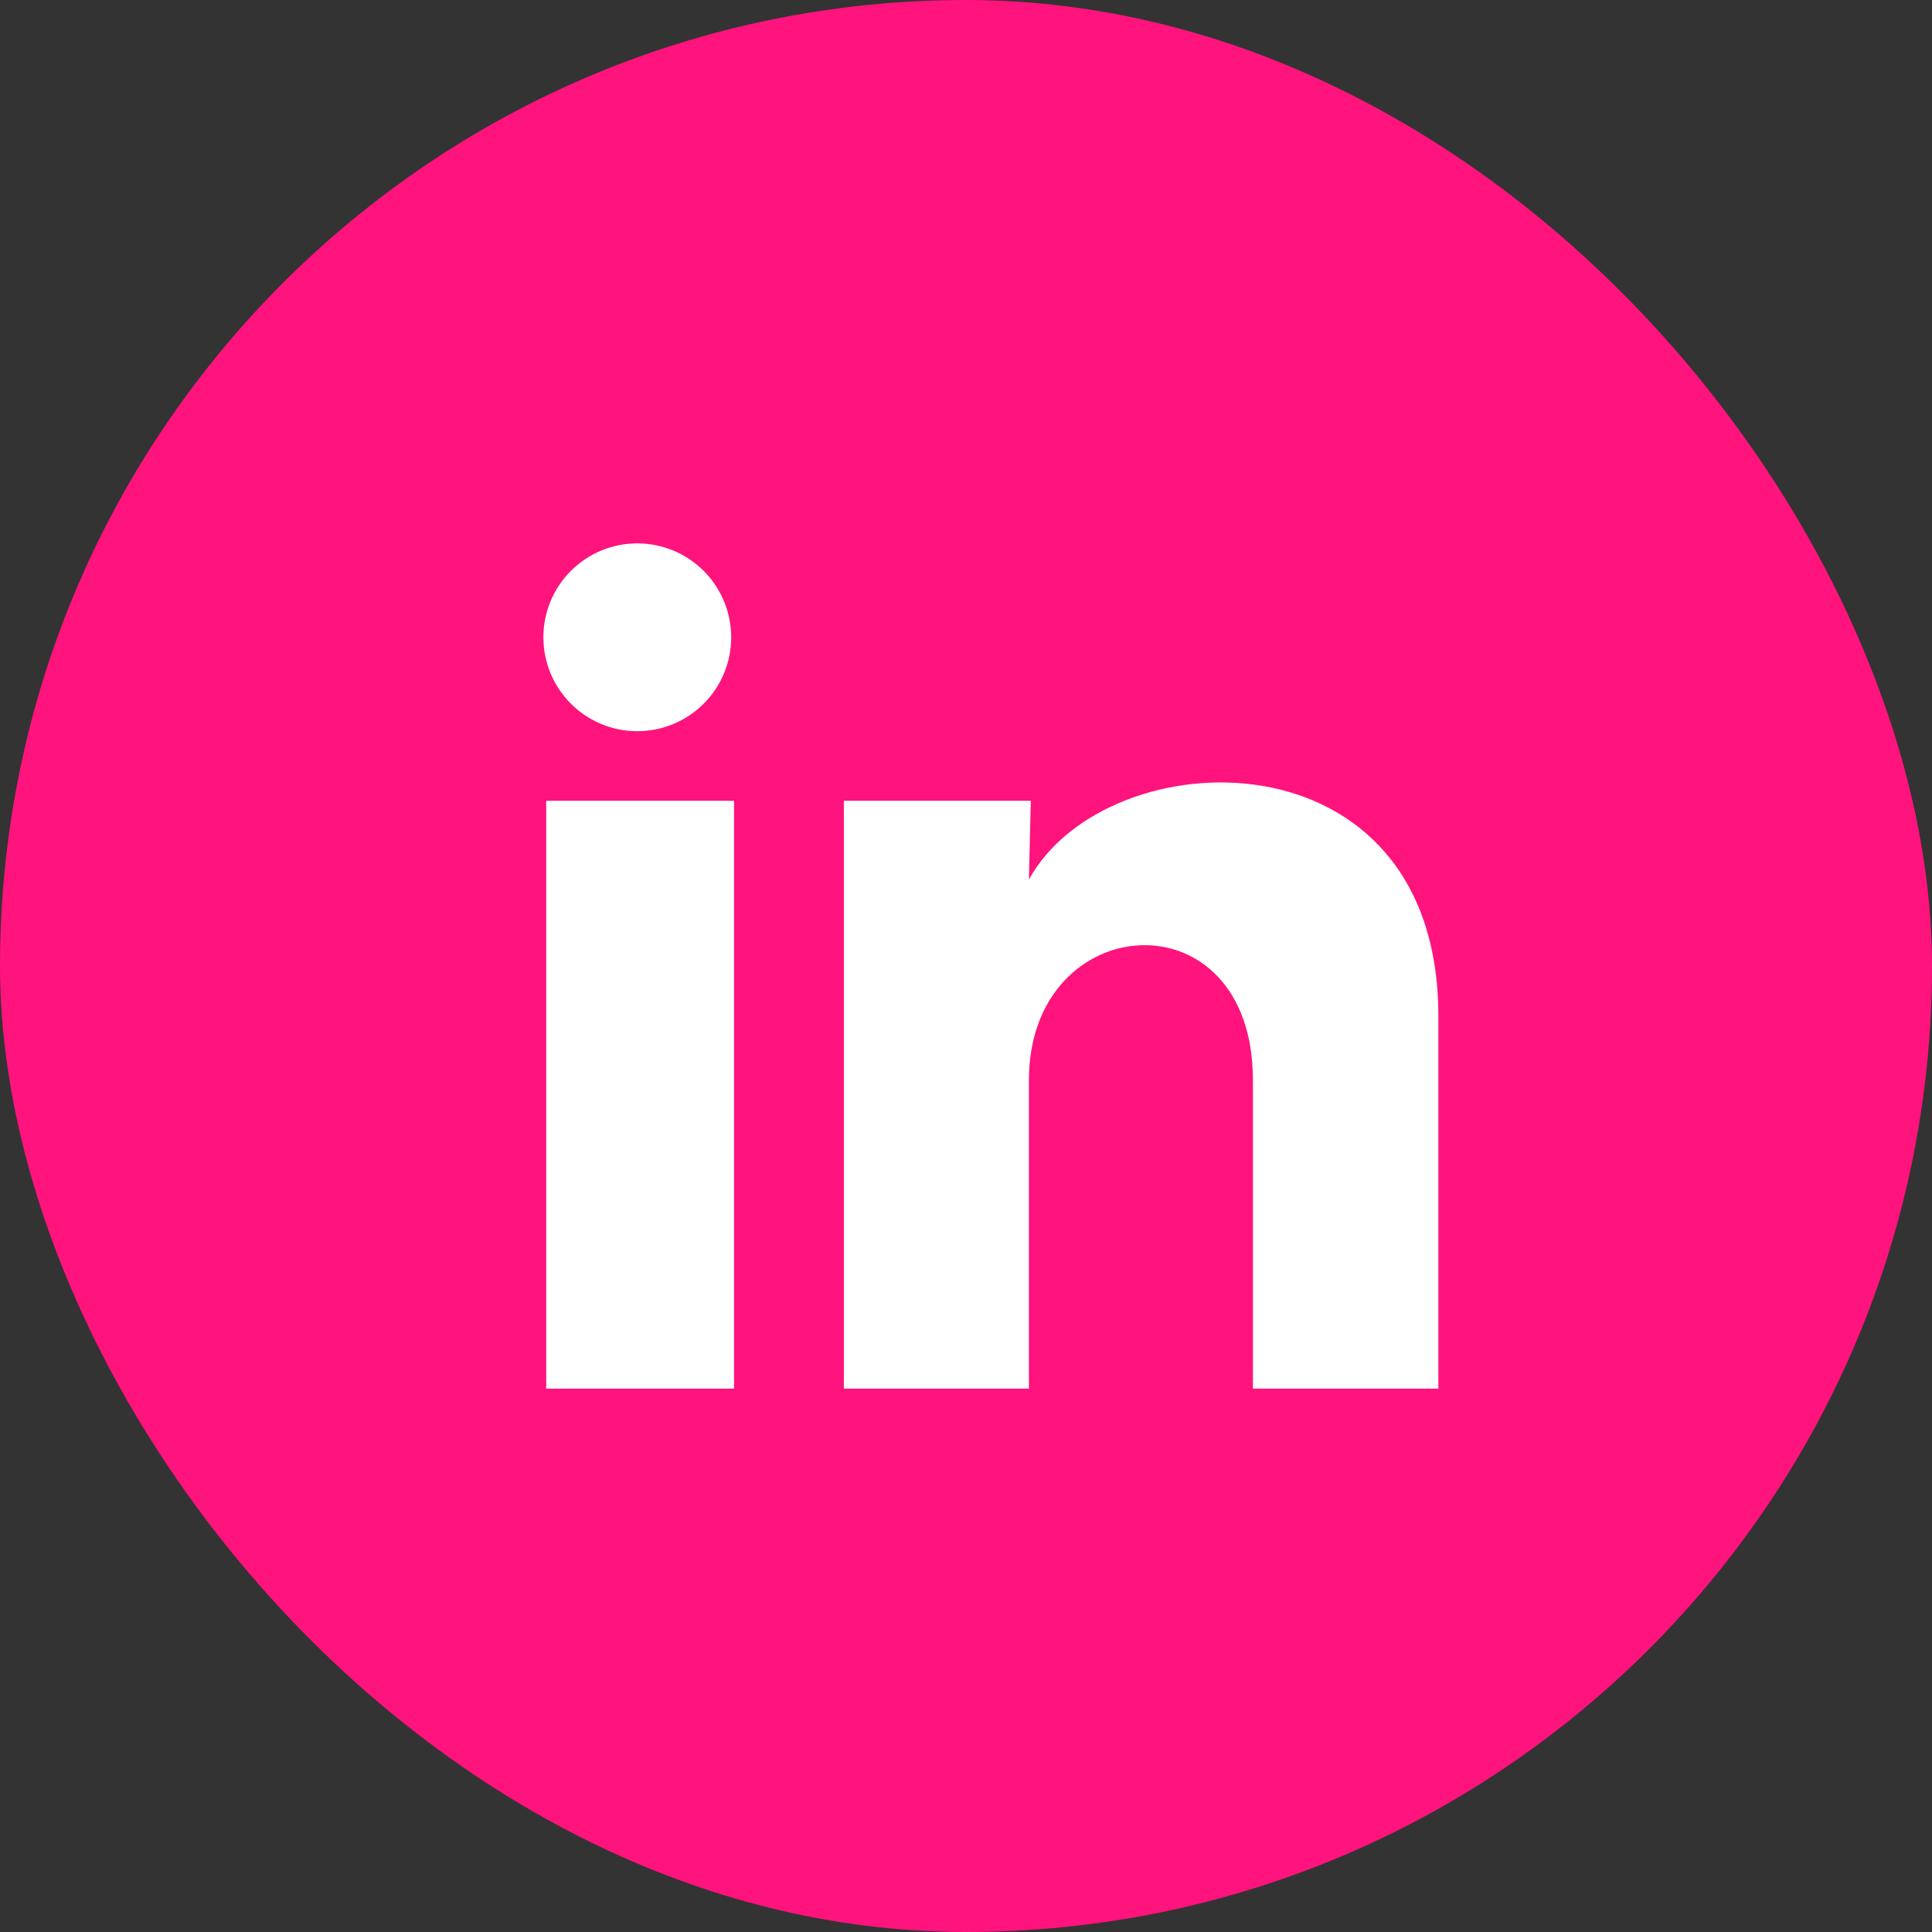
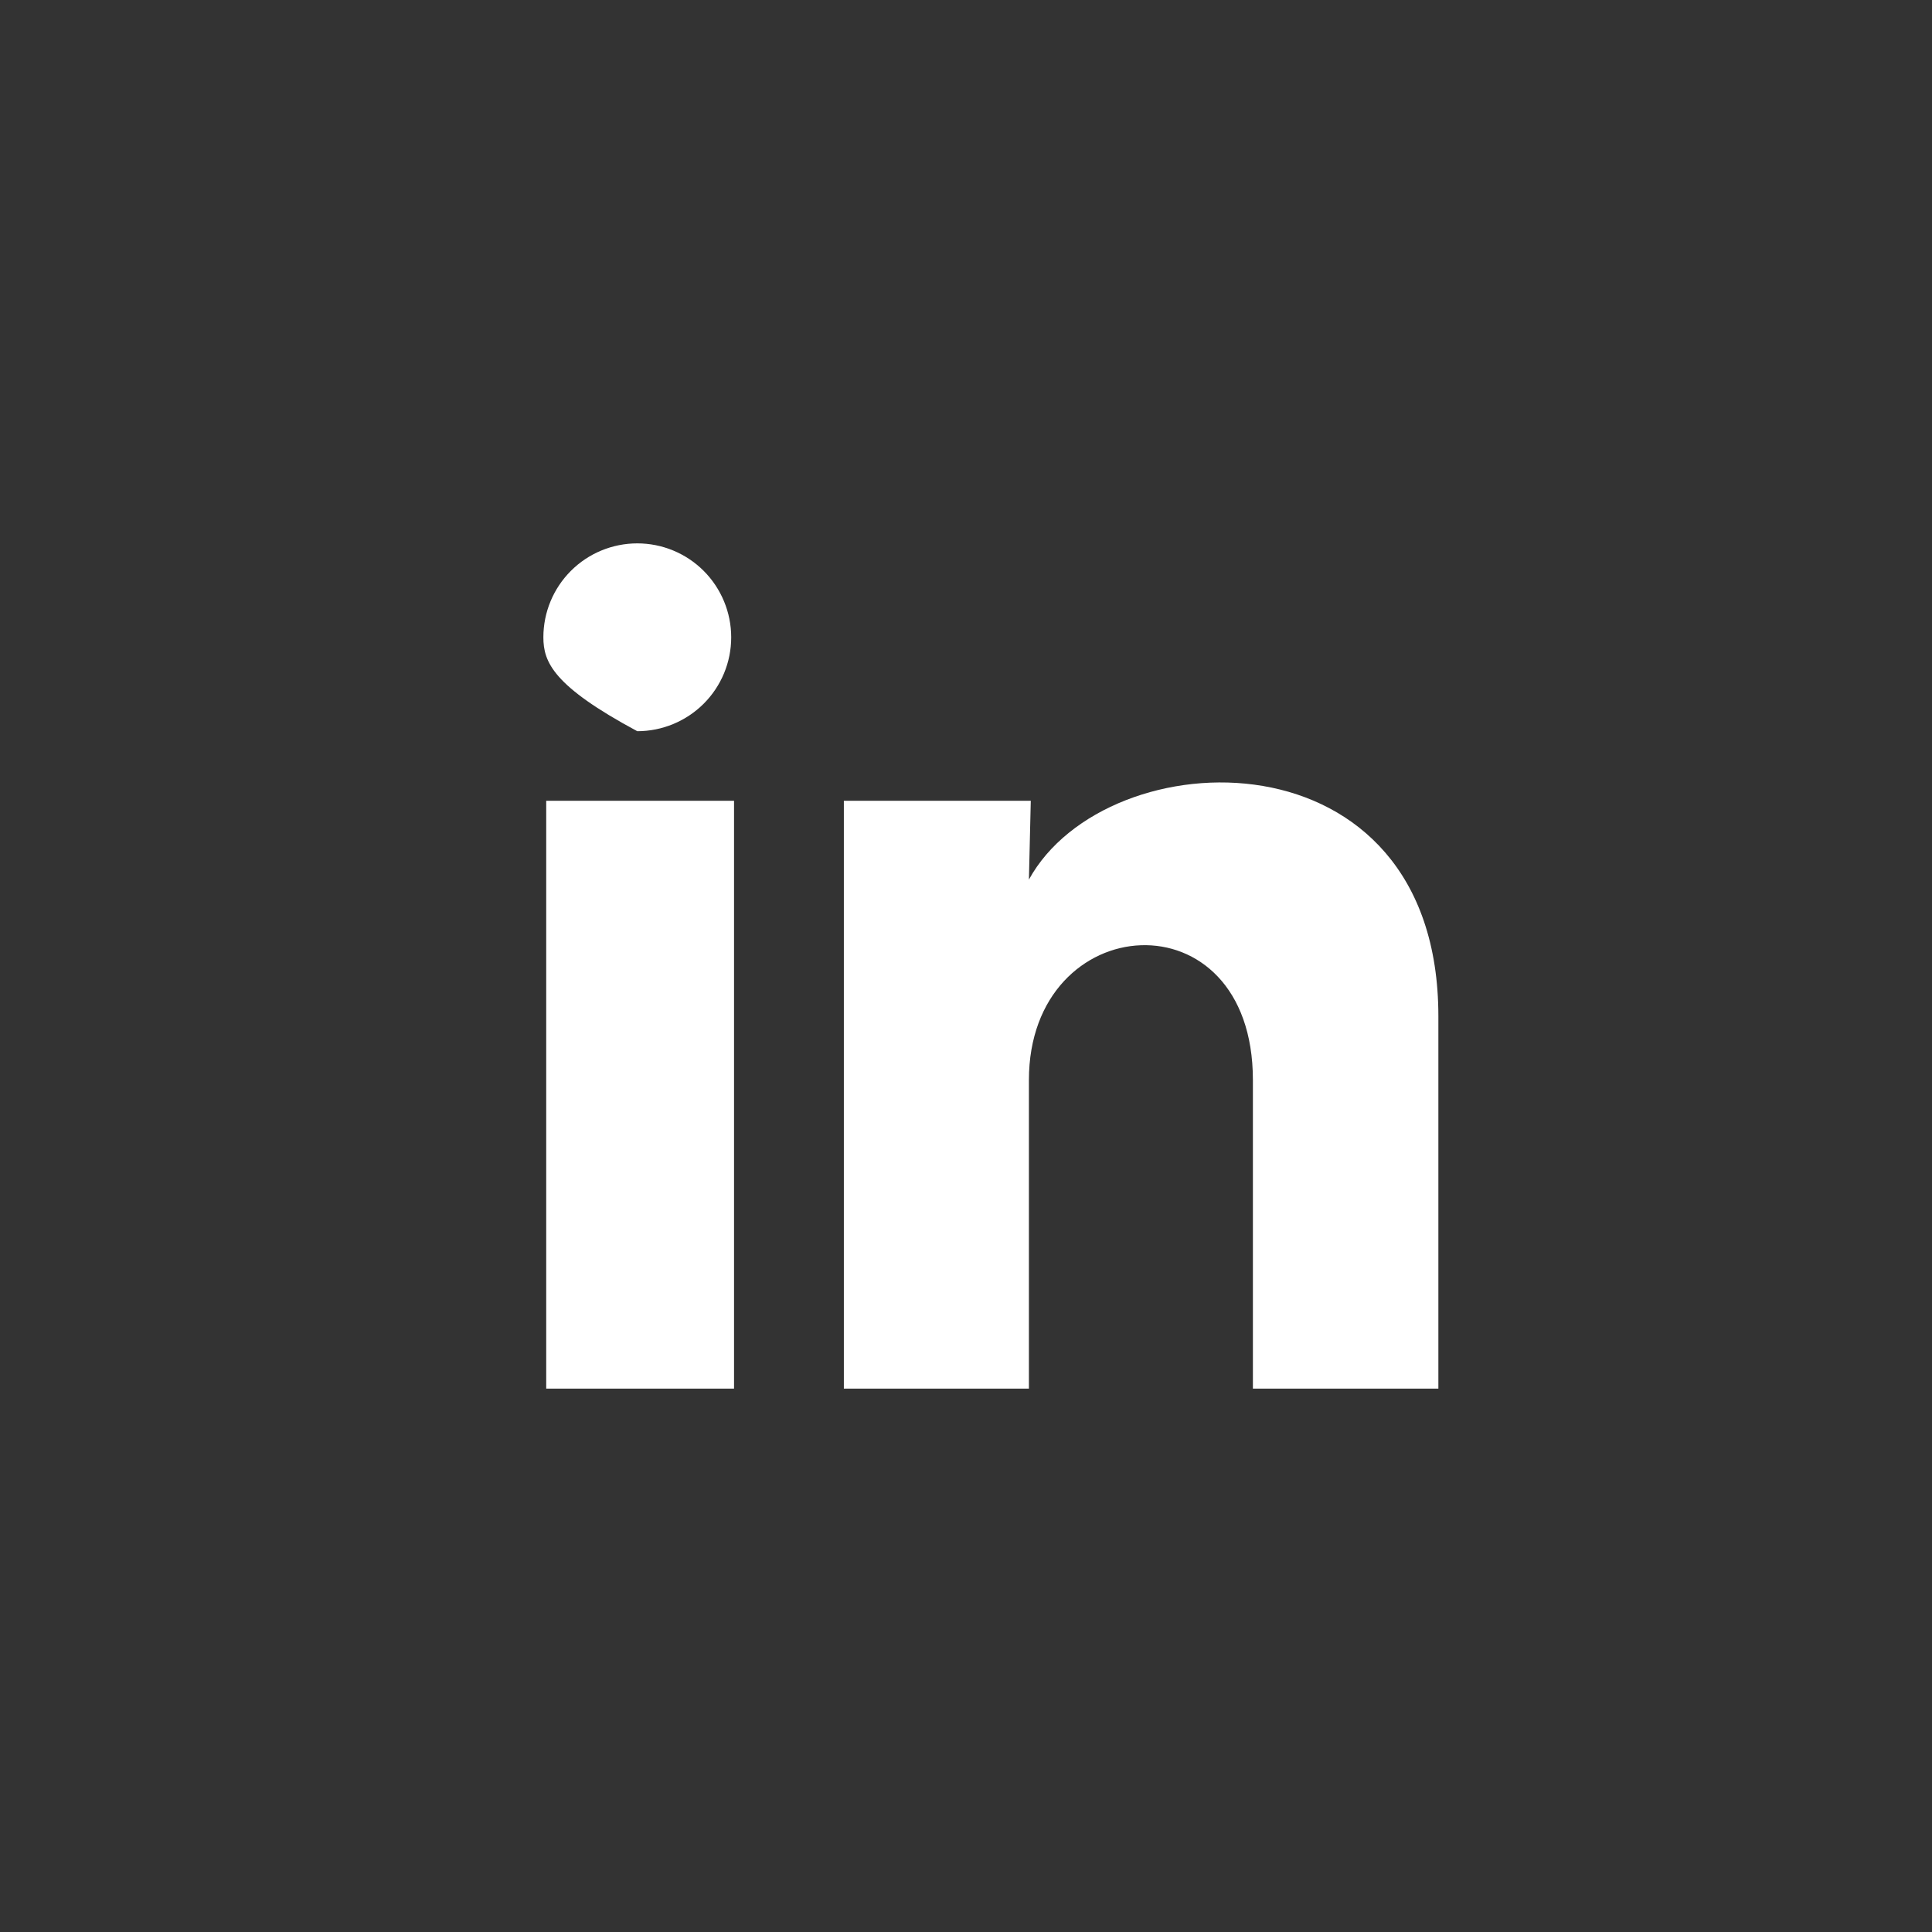
<svg xmlns="http://www.w3.org/2000/svg" width="32" height="32" viewBox="0 0 32 32" fill="none">
  <rect x="0" y="0" width="32" height="32" fill="#333333" stroke="none" />
-   <rect width="32" height="32" rx="16" fill="#FF137D" />
-   <path d="M12.111 10.556C12.111 10.969 11.947 11.364 11.655 11.656C11.363 11.947 10.967 12.111 10.555 12.111C10.142 12.111 9.747 11.947 9.455 11.655C9.163 11.363 9 10.967 9 10.555C9 10.142 9.164 9.747 9.456 9.455C9.748 9.163 10.144 9 10.556 9C10.969 9 11.364 9.164 11.656 9.456C11.947 9.748 12.111 10.144 12.111 10.556ZM12.158 13.263H9.047V23H12.158V13.263ZM17.073 13.263H13.977V23H17.042V17.89C17.042 15.044 20.752 14.779 20.752 17.89V23H23.824V16.833C23.824 12.034 18.333 12.213 17.042 14.569L17.073 13.263Z" fill="white" />
+   <path d="M12.111 10.556C12.111 10.969 11.947 11.364 11.655 11.656C11.363 11.947 10.967 12.111 10.555 12.111C9.163 11.363 9 10.967 9 10.555C9 10.142 9.164 9.747 9.456 9.455C9.748 9.163 10.144 9 10.556 9C10.969 9 11.364 9.164 11.656 9.456C11.947 9.748 12.111 10.144 12.111 10.556ZM12.158 13.263H9.047V23H12.158V13.263ZM17.073 13.263H13.977V23H17.042V17.89C17.042 15.044 20.752 14.779 20.752 17.89V23H23.824V16.833C23.824 12.034 18.333 12.213 17.042 14.569L17.073 13.263Z" fill="white" />
</svg>